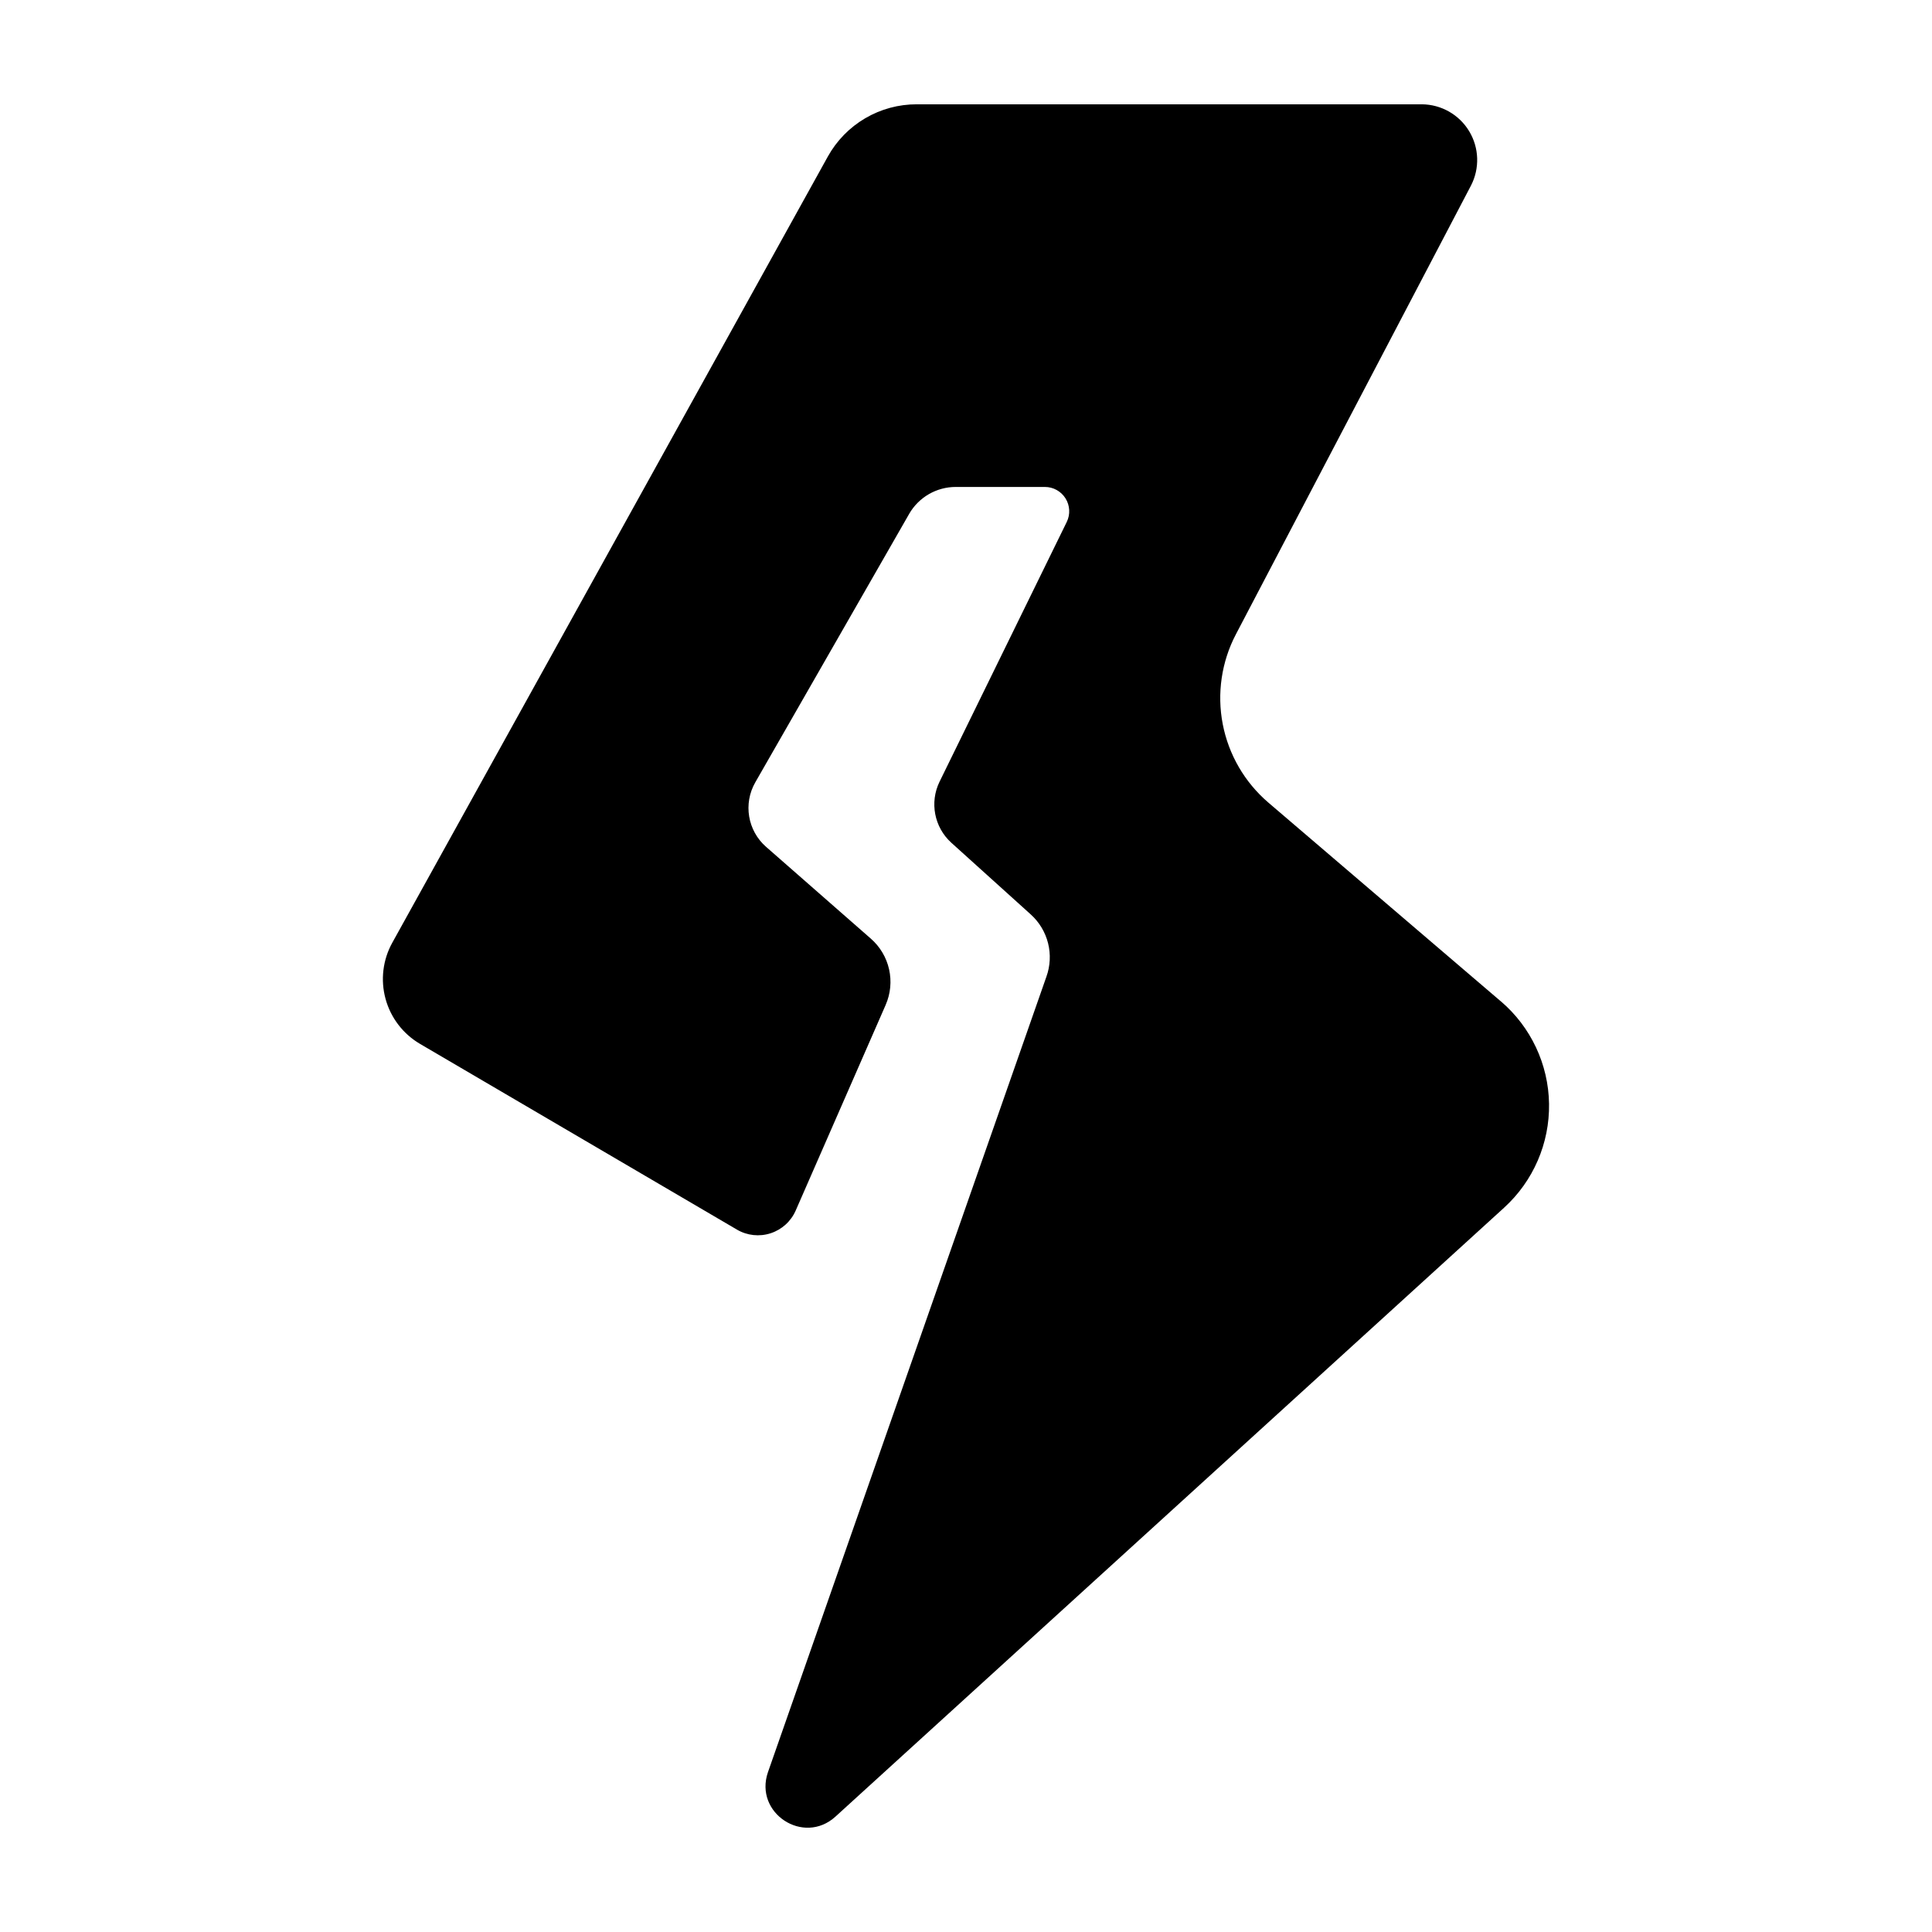
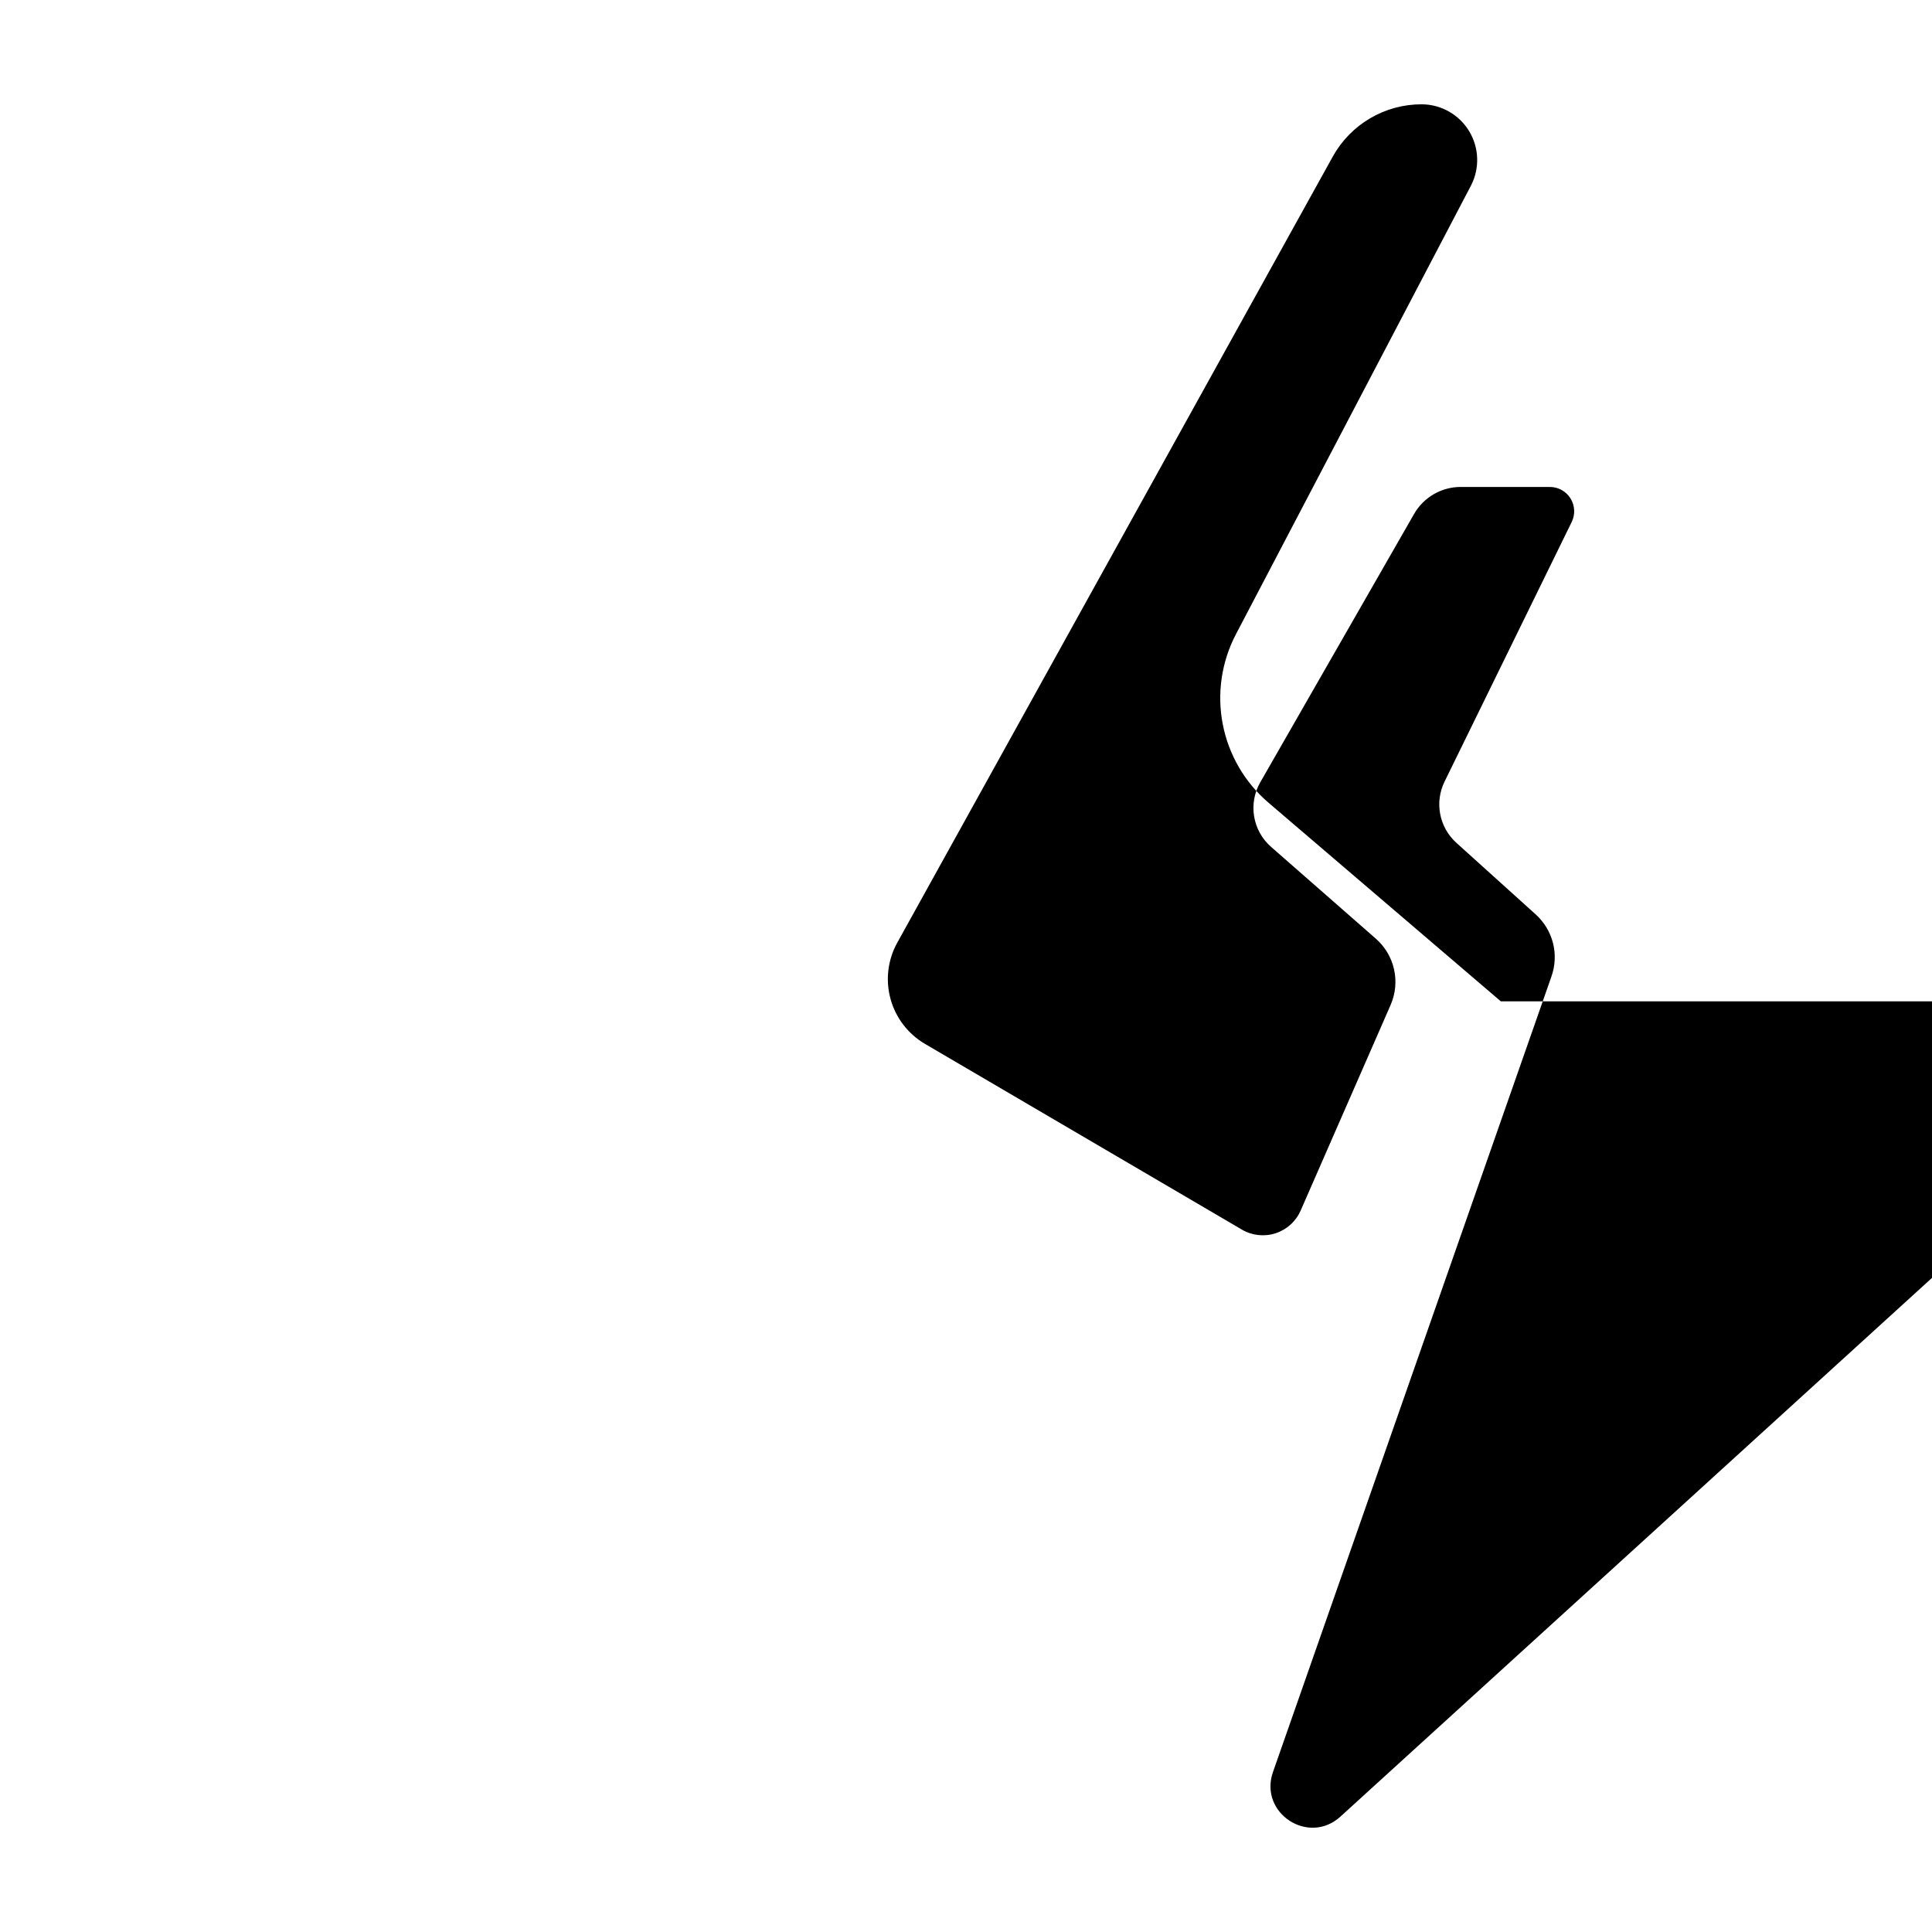
<svg xmlns="http://www.w3.org/2000/svg" fill="#000000" width="800px" height="800px" version="1.1" viewBox="144 144 512 512">
-   <path d="m541.74 409.37-61.598-52.664c-6.273-5.367-10.543-12.703-12.105-20.809s-0.332-16.504 3.496-23.816l62.289-118.9c2.359-4.562 2.176-10.027-0.484-14.422-2.66-4.394-7.418-7.09-12.555-7.117h-133.82c-4.809-0.012-9.535 1.266-13.68 3.703-4.148 2.434-7.566 5.938-9.898 10.141l-115.4 208.3c-2.535 4.551-3.184 9.918-1.805 14.945 1.375 5.027 4.672 9.312 9.176 11.938l83.957 49.199h-0.004c2.699 1.578 5.941 1.926 8.914 0.961 2.973-0.969 5.391-3.156 6.644-6.019l23.844-54.492h-0.004c1.301-2.969 1.617-6.273 0.91-9.434s-2.406-6.012-4.844-8.141l-27.738-24.305c-4.918-4.301-6.117-11.469-2.863-17.133l40.758-71.105h-0.004c2.543-4.426 7.258-7.156 12.359-7.152h23.617c2.227-0.004 4.293 1.145 5.473 3.031 1.18 1.887 1.301 4.25 0.324 6.246l-33.73 68.879-0.004 0.004c-2.633 5.457-1.371 12 3.102 16.086l21.117 19.059v0.004c2.242 2.027 3.832 4.68 4.566 7.613s0.578 6.019-0.445 8.867l-73.801 210.84c-3.699 10.824 9.438 19.434 17.891 11.75l177.21-161.38v-0.004c7.734-7.043 12.07-17.07 11.906-27.535-0.16-10.461-4.812-20.348-12.762-27.145z" />
+   <path d="m541.74 409.37-61.598-52.664c-6.273-5.367-10.543-12.703-12.105-20.809s-0.332-16.504 3.496-23.816l62.289-118.9c2.359-4.562 2.176-10.027-0.484-14.422-2.66-4.394-7.418-7.09-12.555-7.117c-4.809-0.012-9.535 1.266-13.68 3.703-4.148 2.434-7.566 5.938-9.898 10.141l-115.4 208.3c-2.535 4.551-3.184 9.918-1.805 14.945 1.375 5.027 4.672 9.312 9.176 11.938l83.957 49.199h-0.004c2.699 1.578 5.941 1.926 8.914 0.961 2.973-0.969 5.391-3.156 6.644-6.019l23.844-54.492h-0.004c1.301-2.969 1.617-6.273 0.91-9.434s-2.406-6.012-4.844-8.141l-27.738-24.305c-4.918-4.301-6.117-11.469-2.863-17.133l40.758-71.105h-0.004c2.543-4.426 7.258-7.156 12.359-7.152h23.617c2.227-0.004 4.293 1.145 5.473 3.031 1.18 1.887 1.301 4.25 0.324 6.246l-33.73 68.879-0.004 0.004c-2.633 5.457-1.371 12 3.102 16.086l21.117 19.059v0.004c2.242 2.027 3.832 4.68 4.566 7.613s0.578 6.019-0.445 8.867l-73.801 210.84c-3.699 10.824 9.438 19.434 17.891 11.75l177.21-161.38v-0.004c7.734-7.043 12.07-17.07 11.906-27.535-0.16-10.461-4.812-20.348-12.762-27.145z" />
</svg>